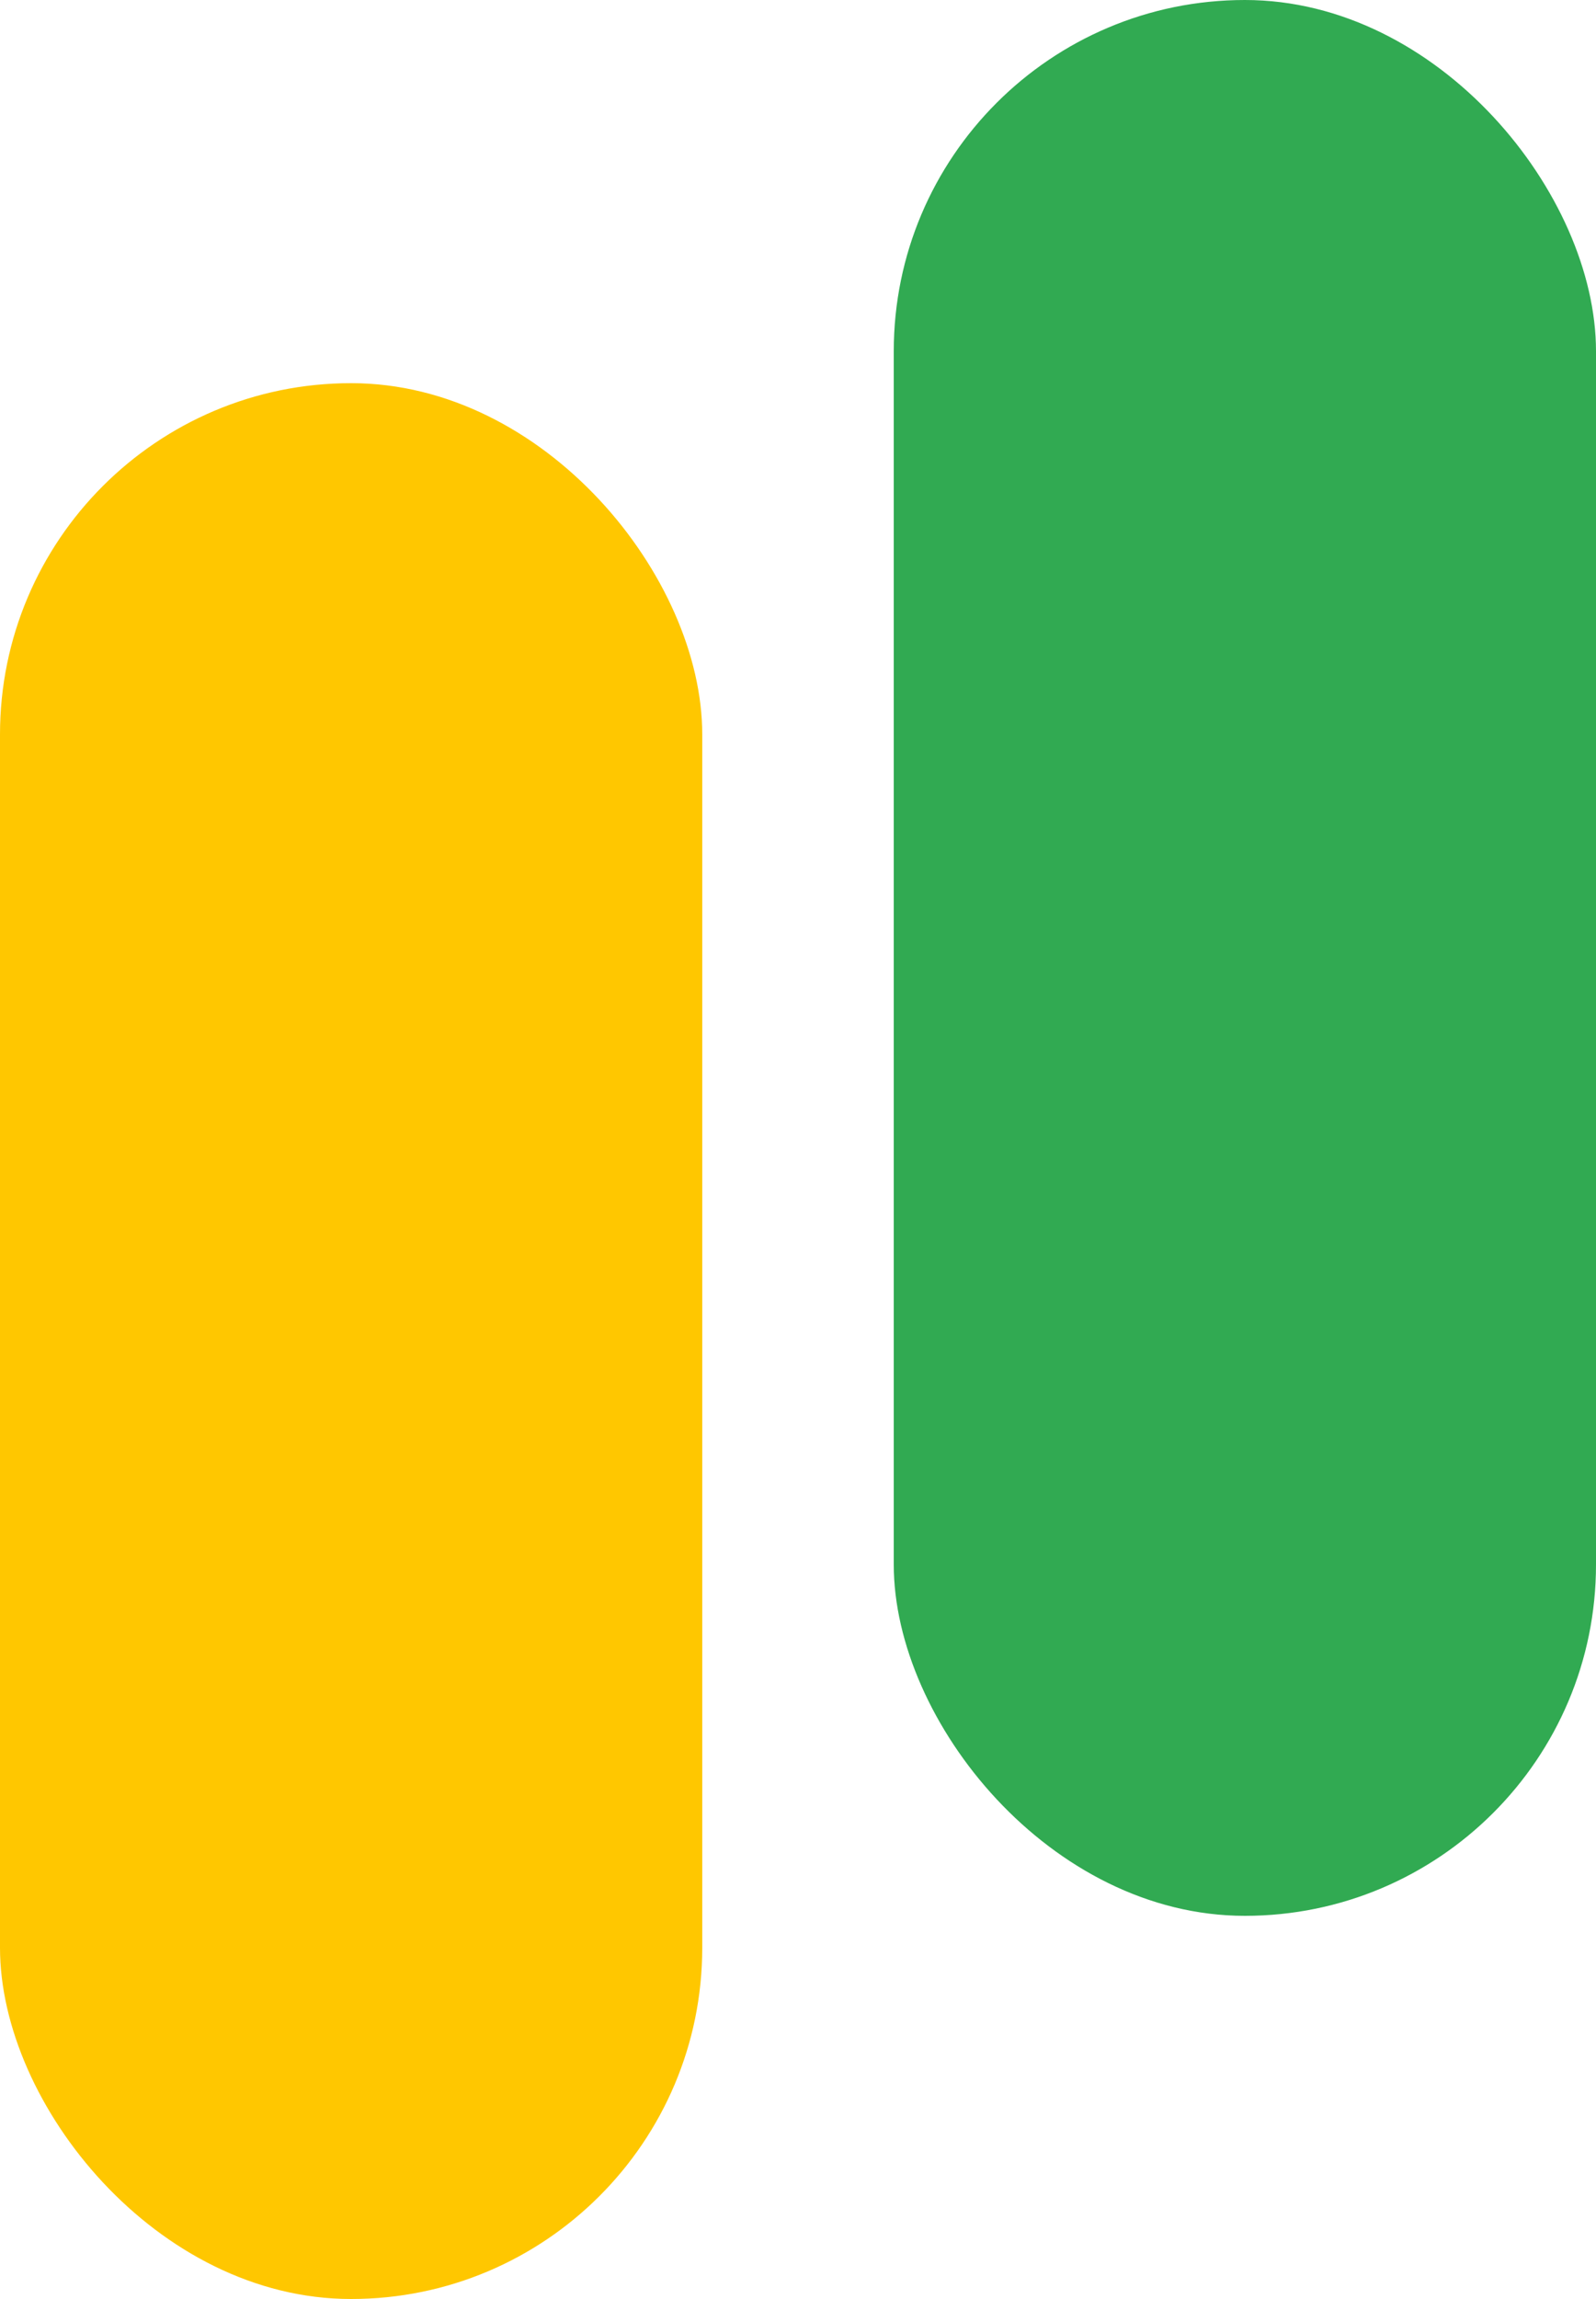
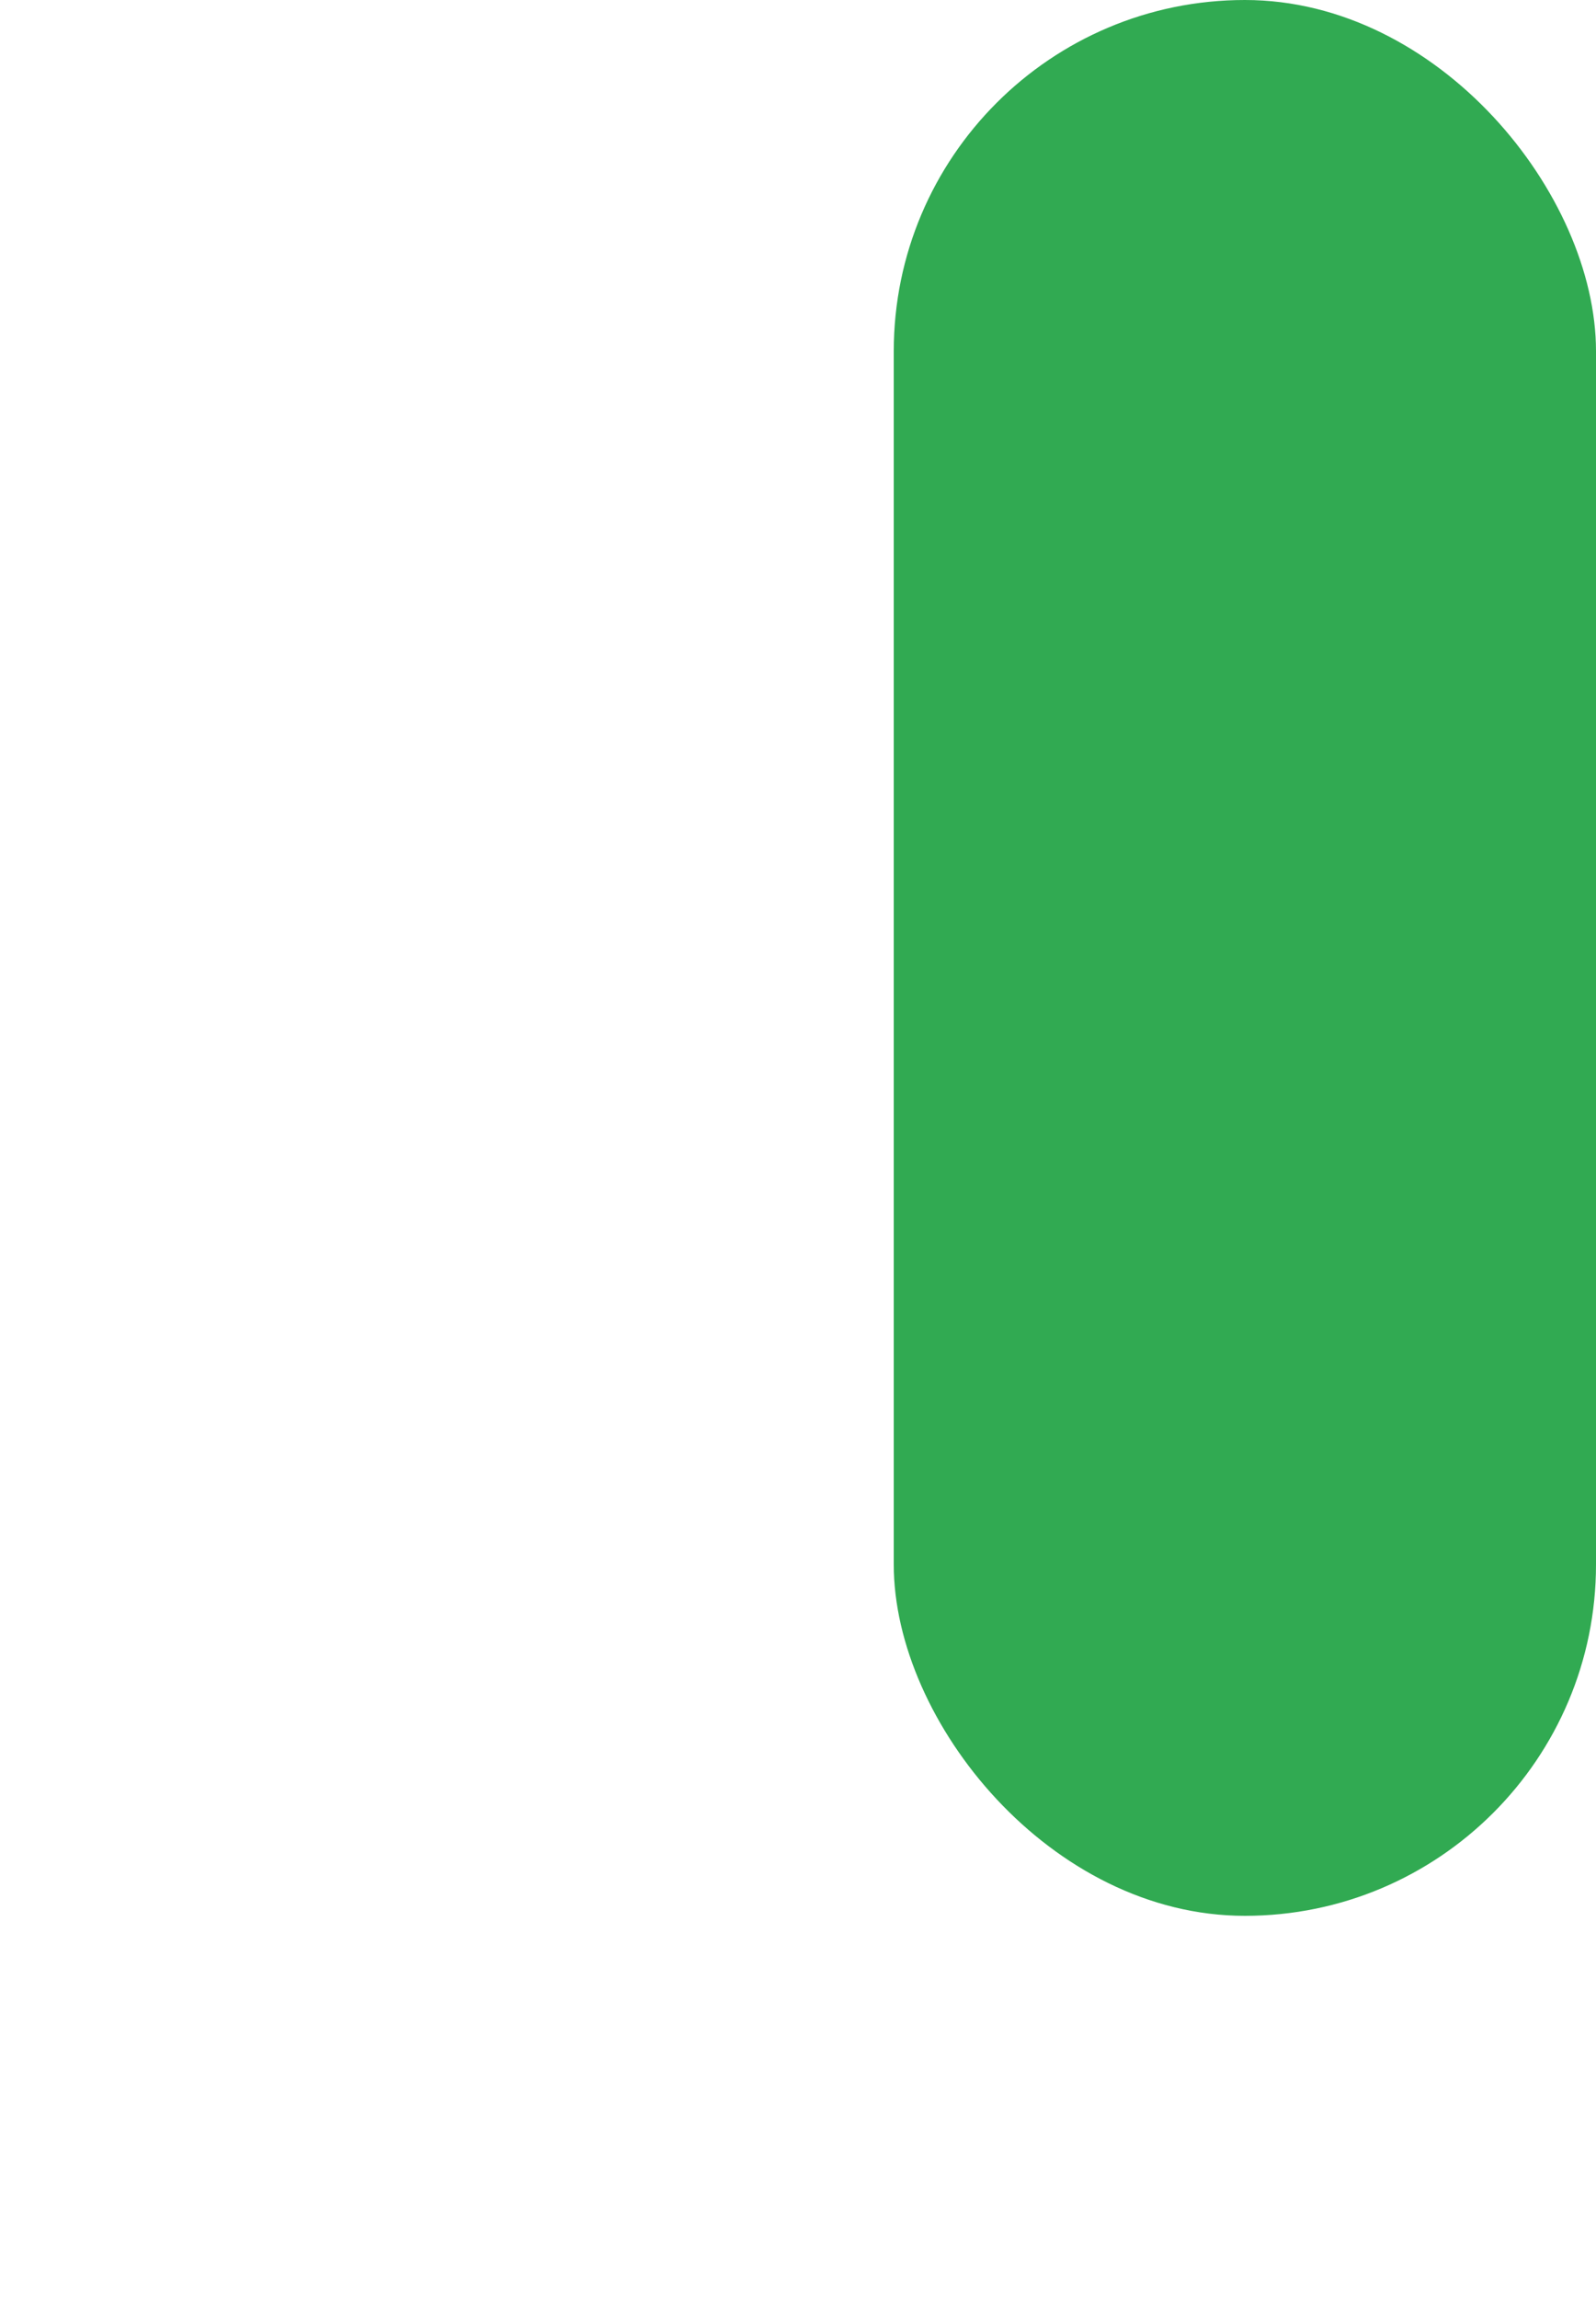
<svg xmlns="http://www.w3.org/2000/svg" width="25" height="36" viewBox="0 0 25 36" fill="none">
-   <rect y="6" width="11" height="30" rx="5.5" fill="#FFC700" />
  <rect x="14" width="11" height="30" rx="5.5" fill="#31AA52" />
</svg>